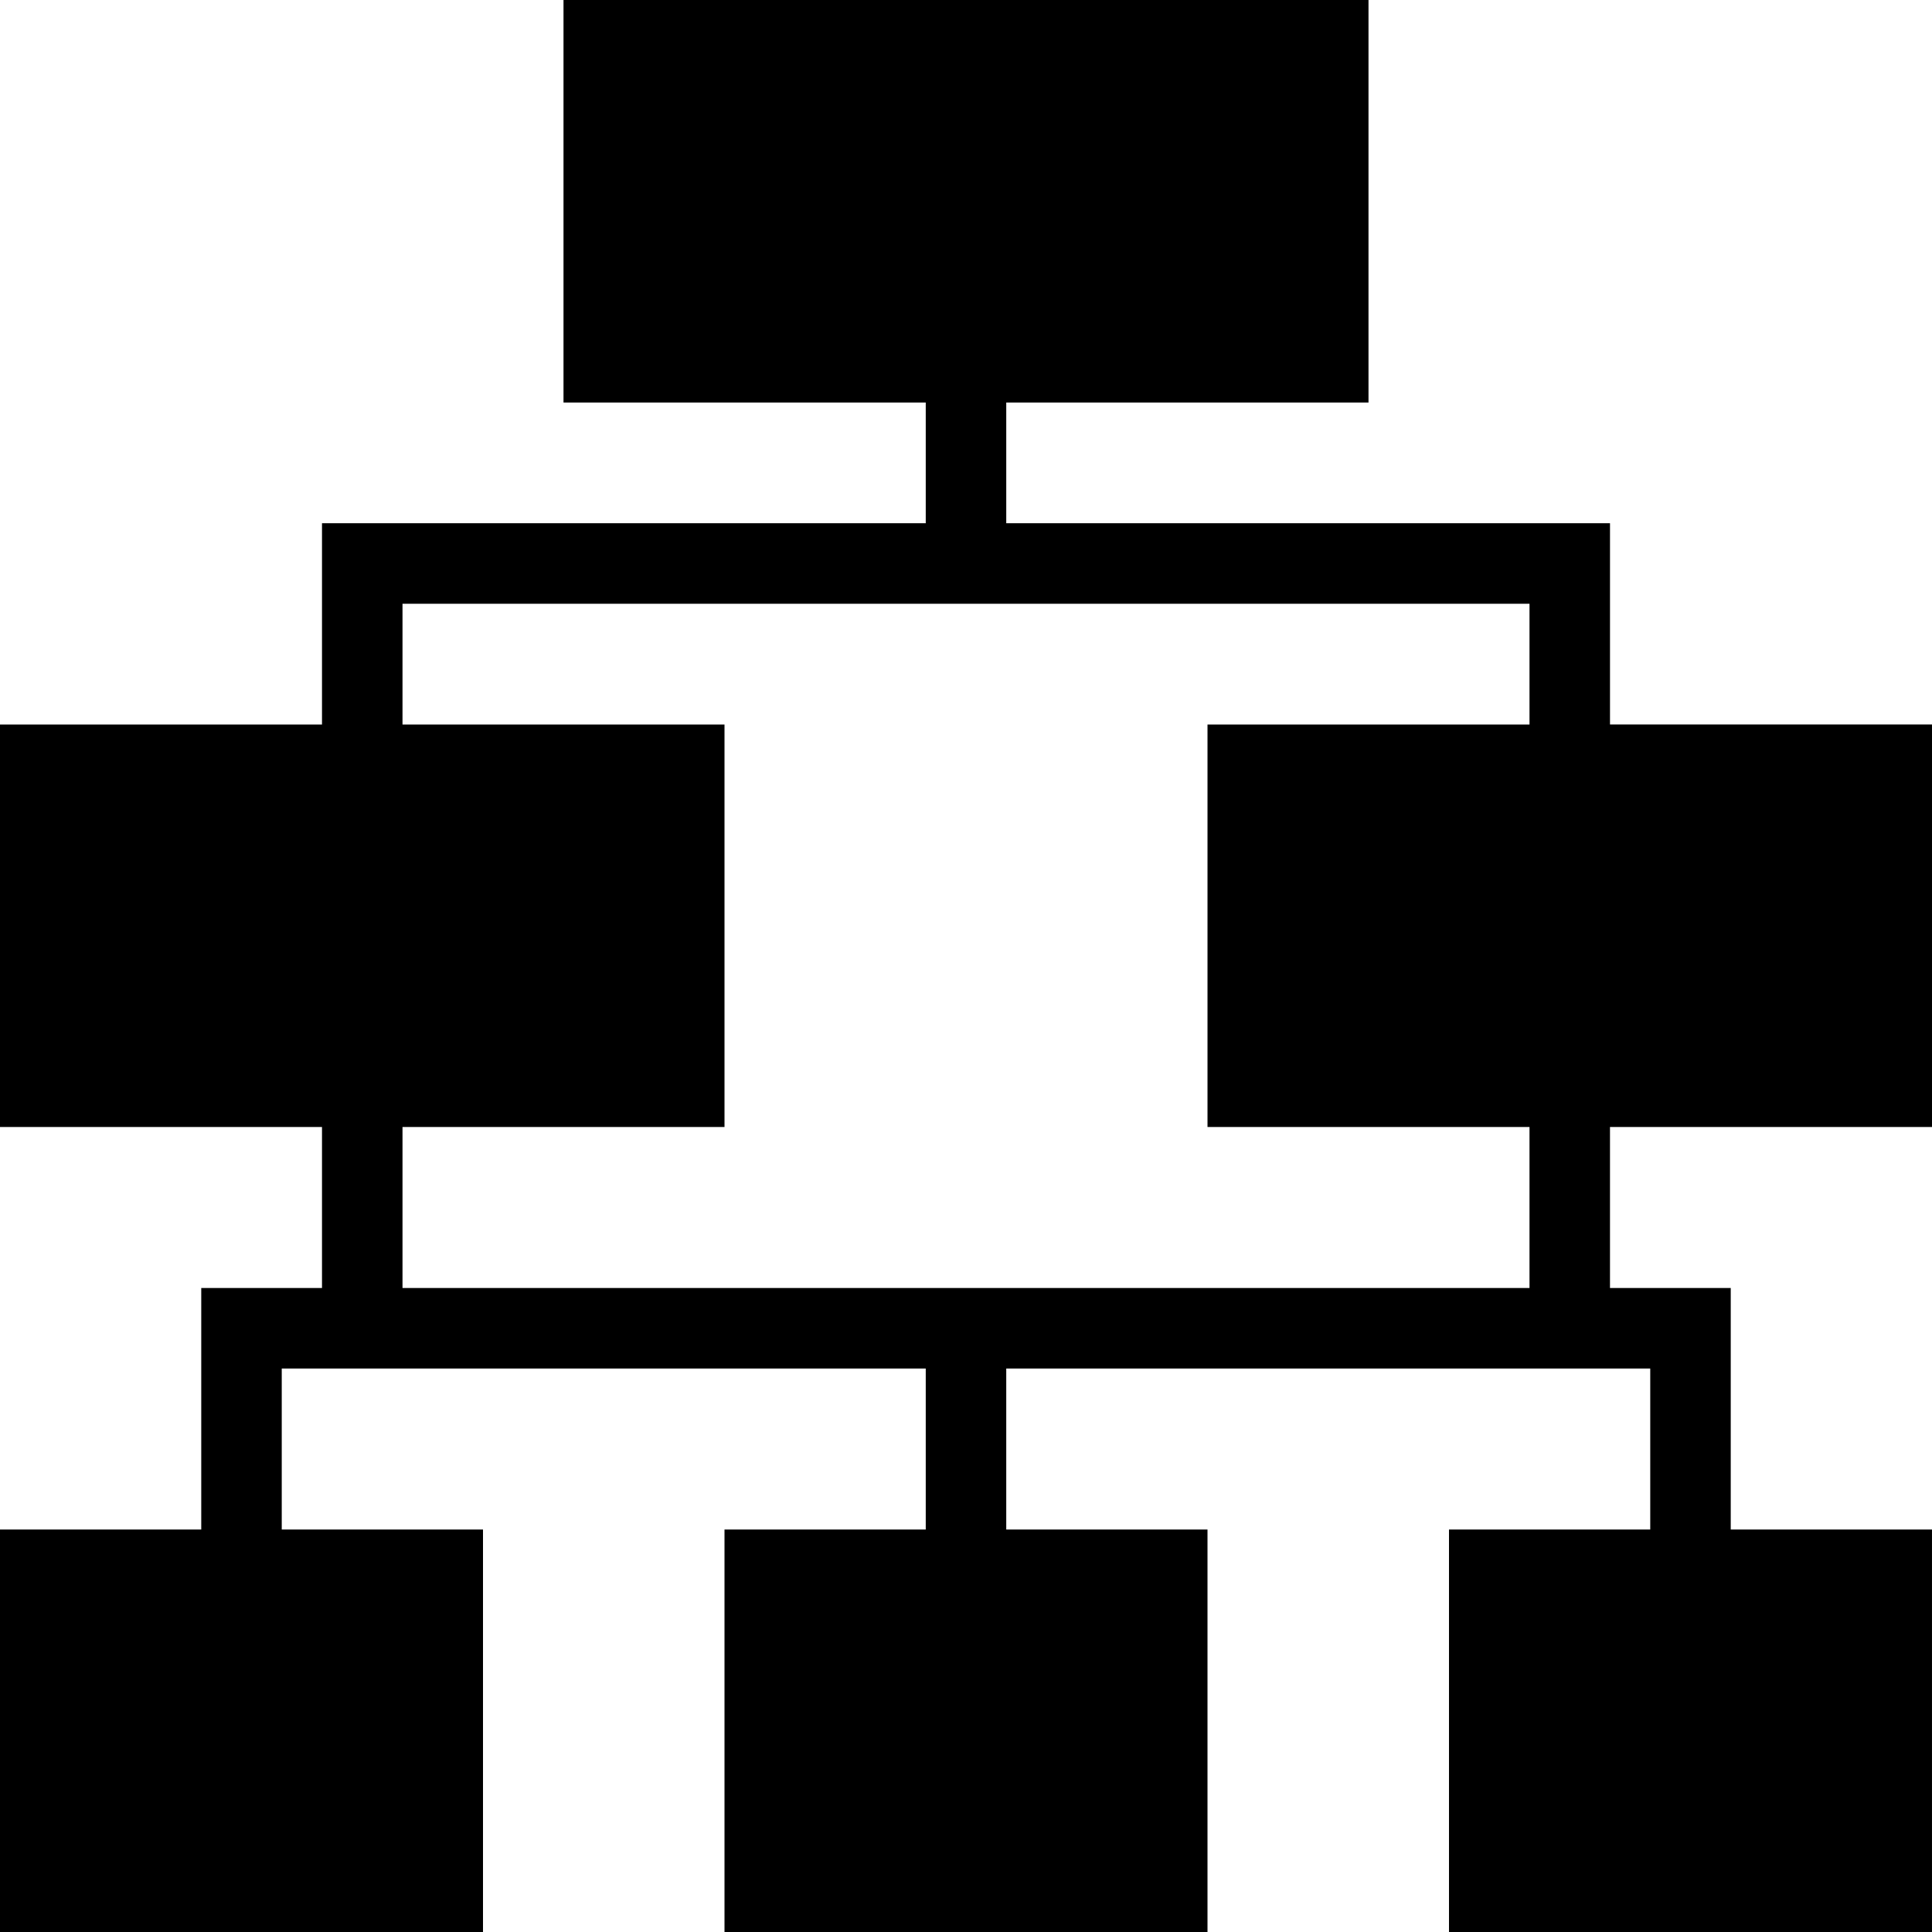
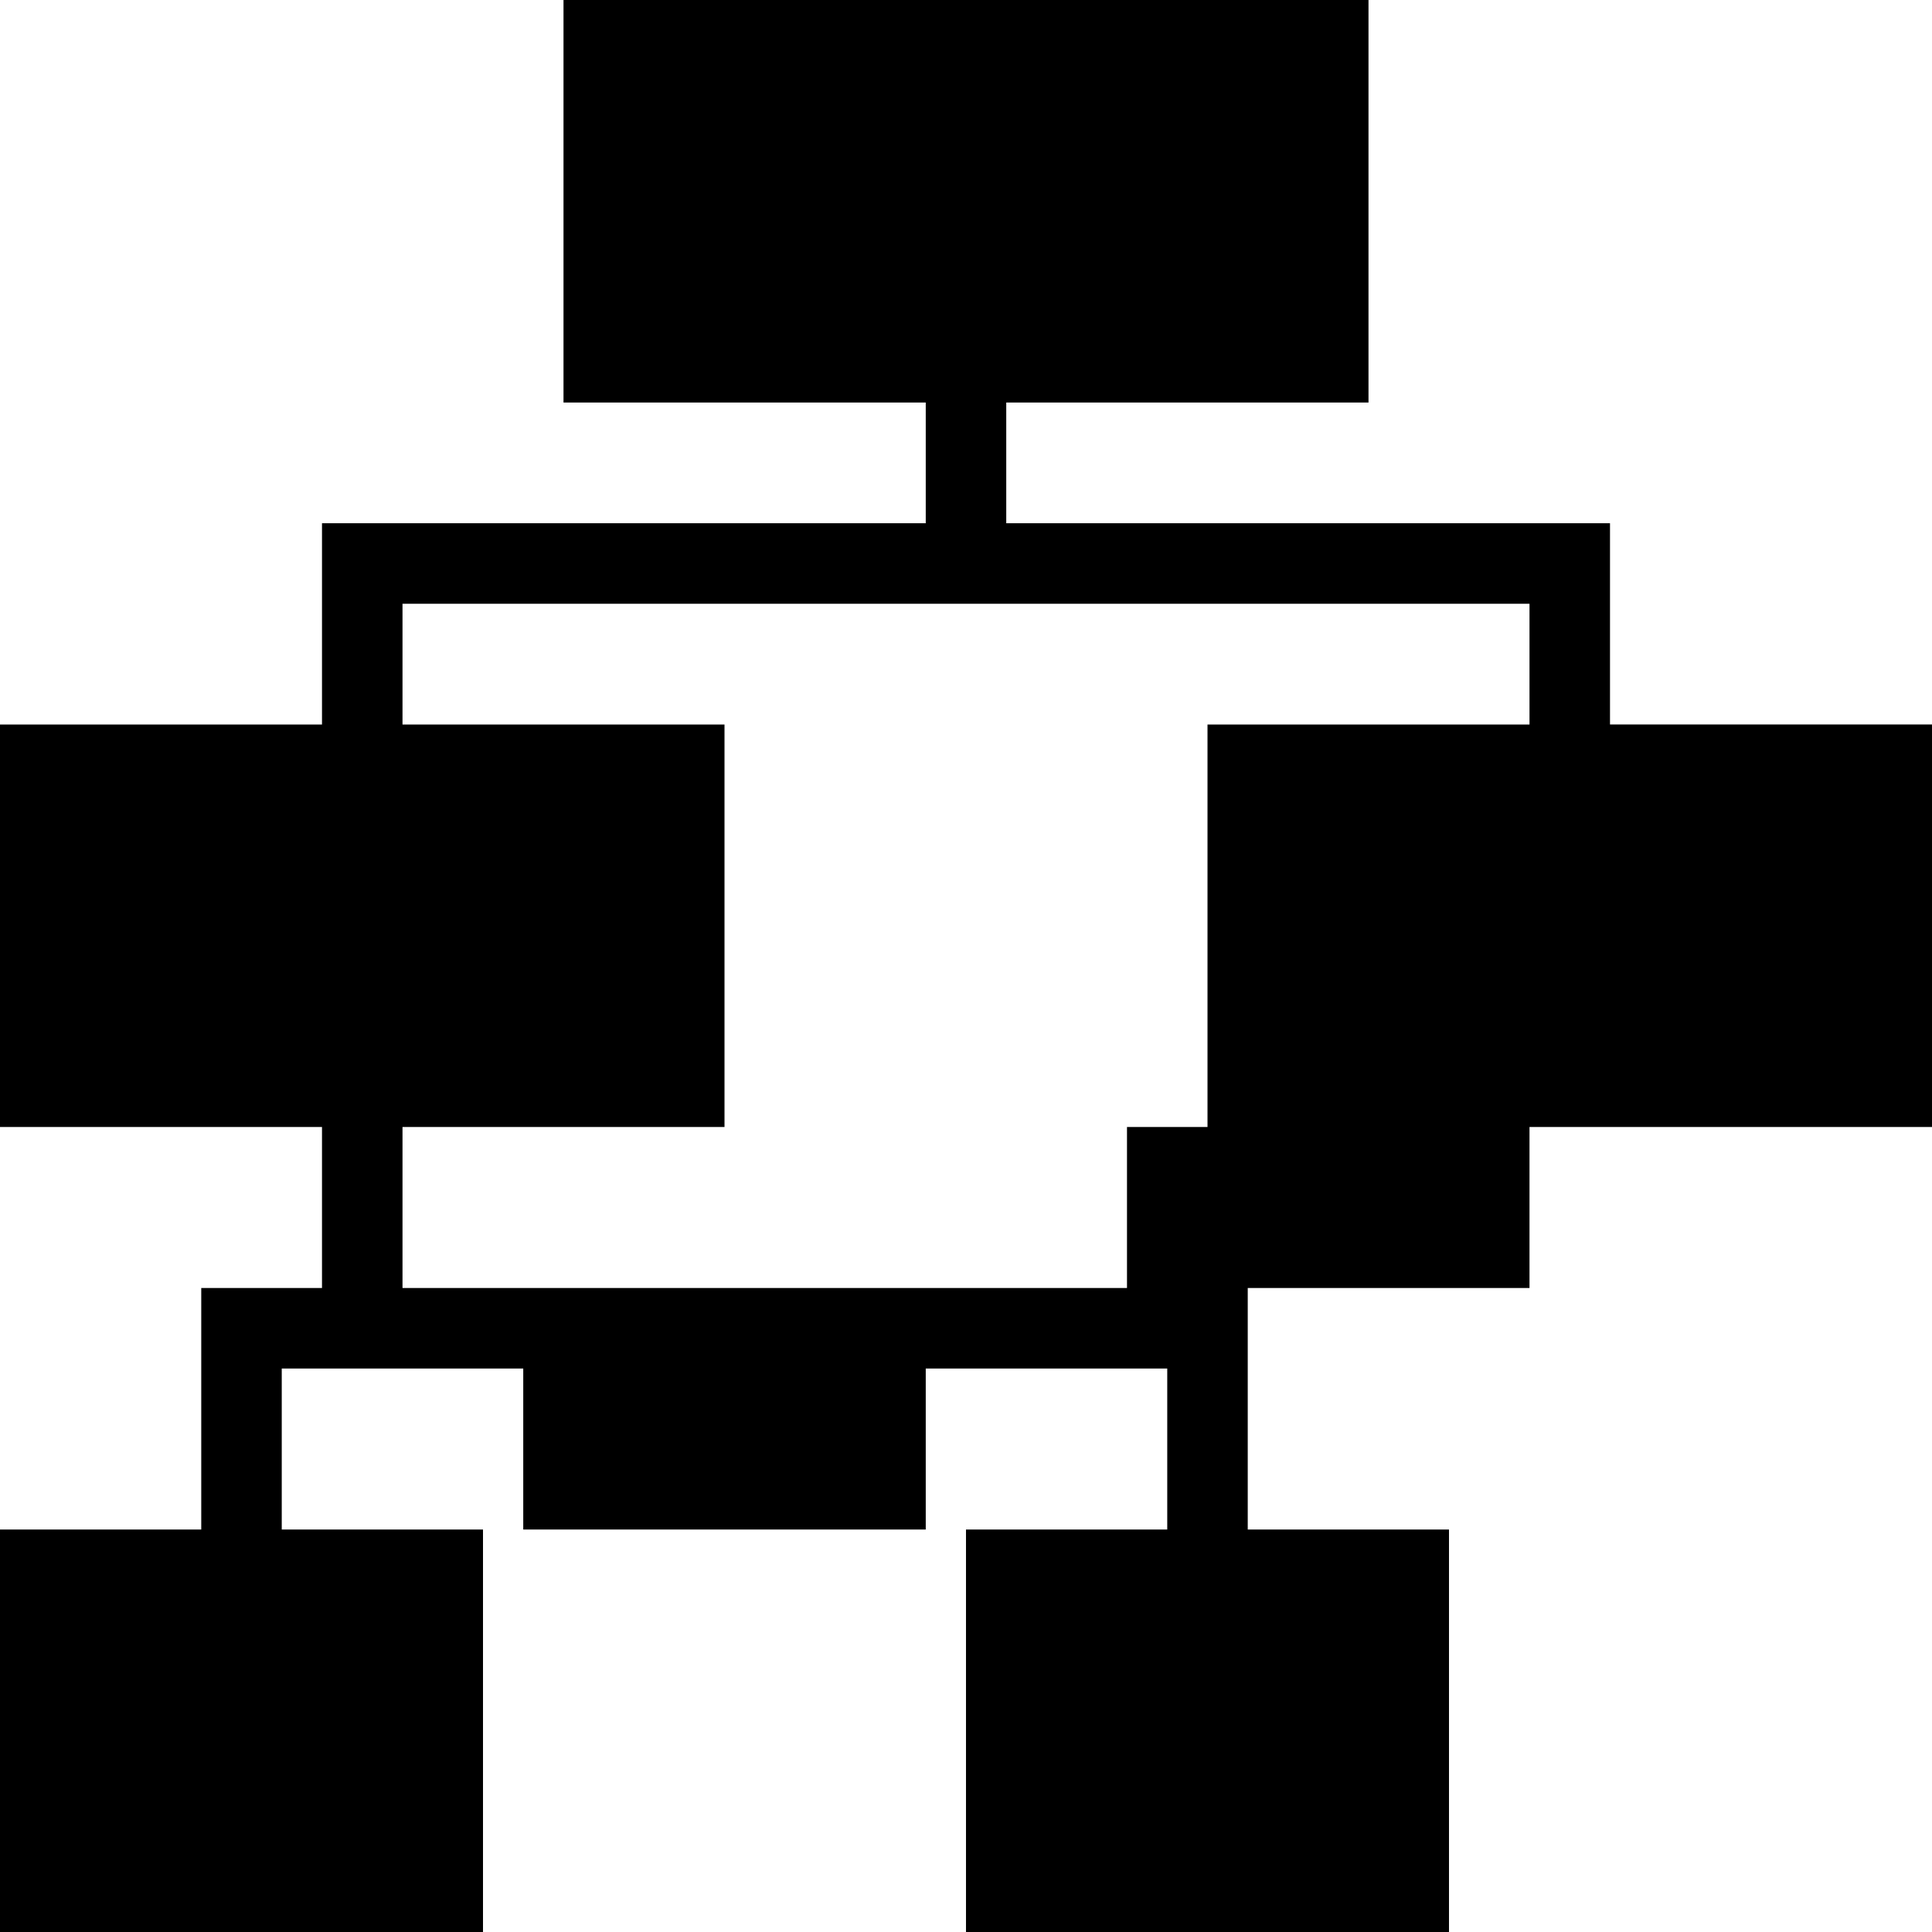
<svg xmlns="http://www.w3.org/2000/svg" fill="#000000" height="800px" width="800px" version="1.1" id="Layer_1" viewBox="0 0 472.615 472.615" xml:space="preserve">
  <g>
    <g>
-       <path d="M472.615,275.692v-98.462h-78.769V128H246.154V98.462h88.615V0H137.846v98.462h88.615V128H78.769v49.231H0v98.462h78.769    v39.385H49.231v59.077H0v98.462h118.154v-98.462H68.923v-39.385h157.538v39.385h-49.231v98.462h118.154v-98.462h-49.231v-39.385    h157.538v39.385h-49.231v98.462h118.154v-98.462h-49.231v-59.077h-29.539v-39.385H472.615z M374.154,177.231h-78.769v98.462    h78.769v39.385H98.462v-39.385h78.769v-98.462H98.462v-29.538h275.692V177.231z" />
+       <path d="M472.615,275.692v-98.462h-78.769V128H246.154V98.462h88.615V0H137.846v98.462h88.615V128H78.769v49.231H0v98.462h78.769    v39.385H49.231v59.077H0v98.462h118.154v-98.462H68.923v-39.385h157.538v39.385h-49.231v98.462v-98.462h-49.231v-39.385    h157.538v39.385h-49.231v98.462h118.154v-98.462h-49.231v-59.077h-29.539v-39.385H472.615z M374.154,177.231h-78.769v98.462    h78.769v39.385H98.462v-39.385h78.769v-98.462H98.462v-29.538h275.692V177.231z" />
    </g>
  </g>
</svg>